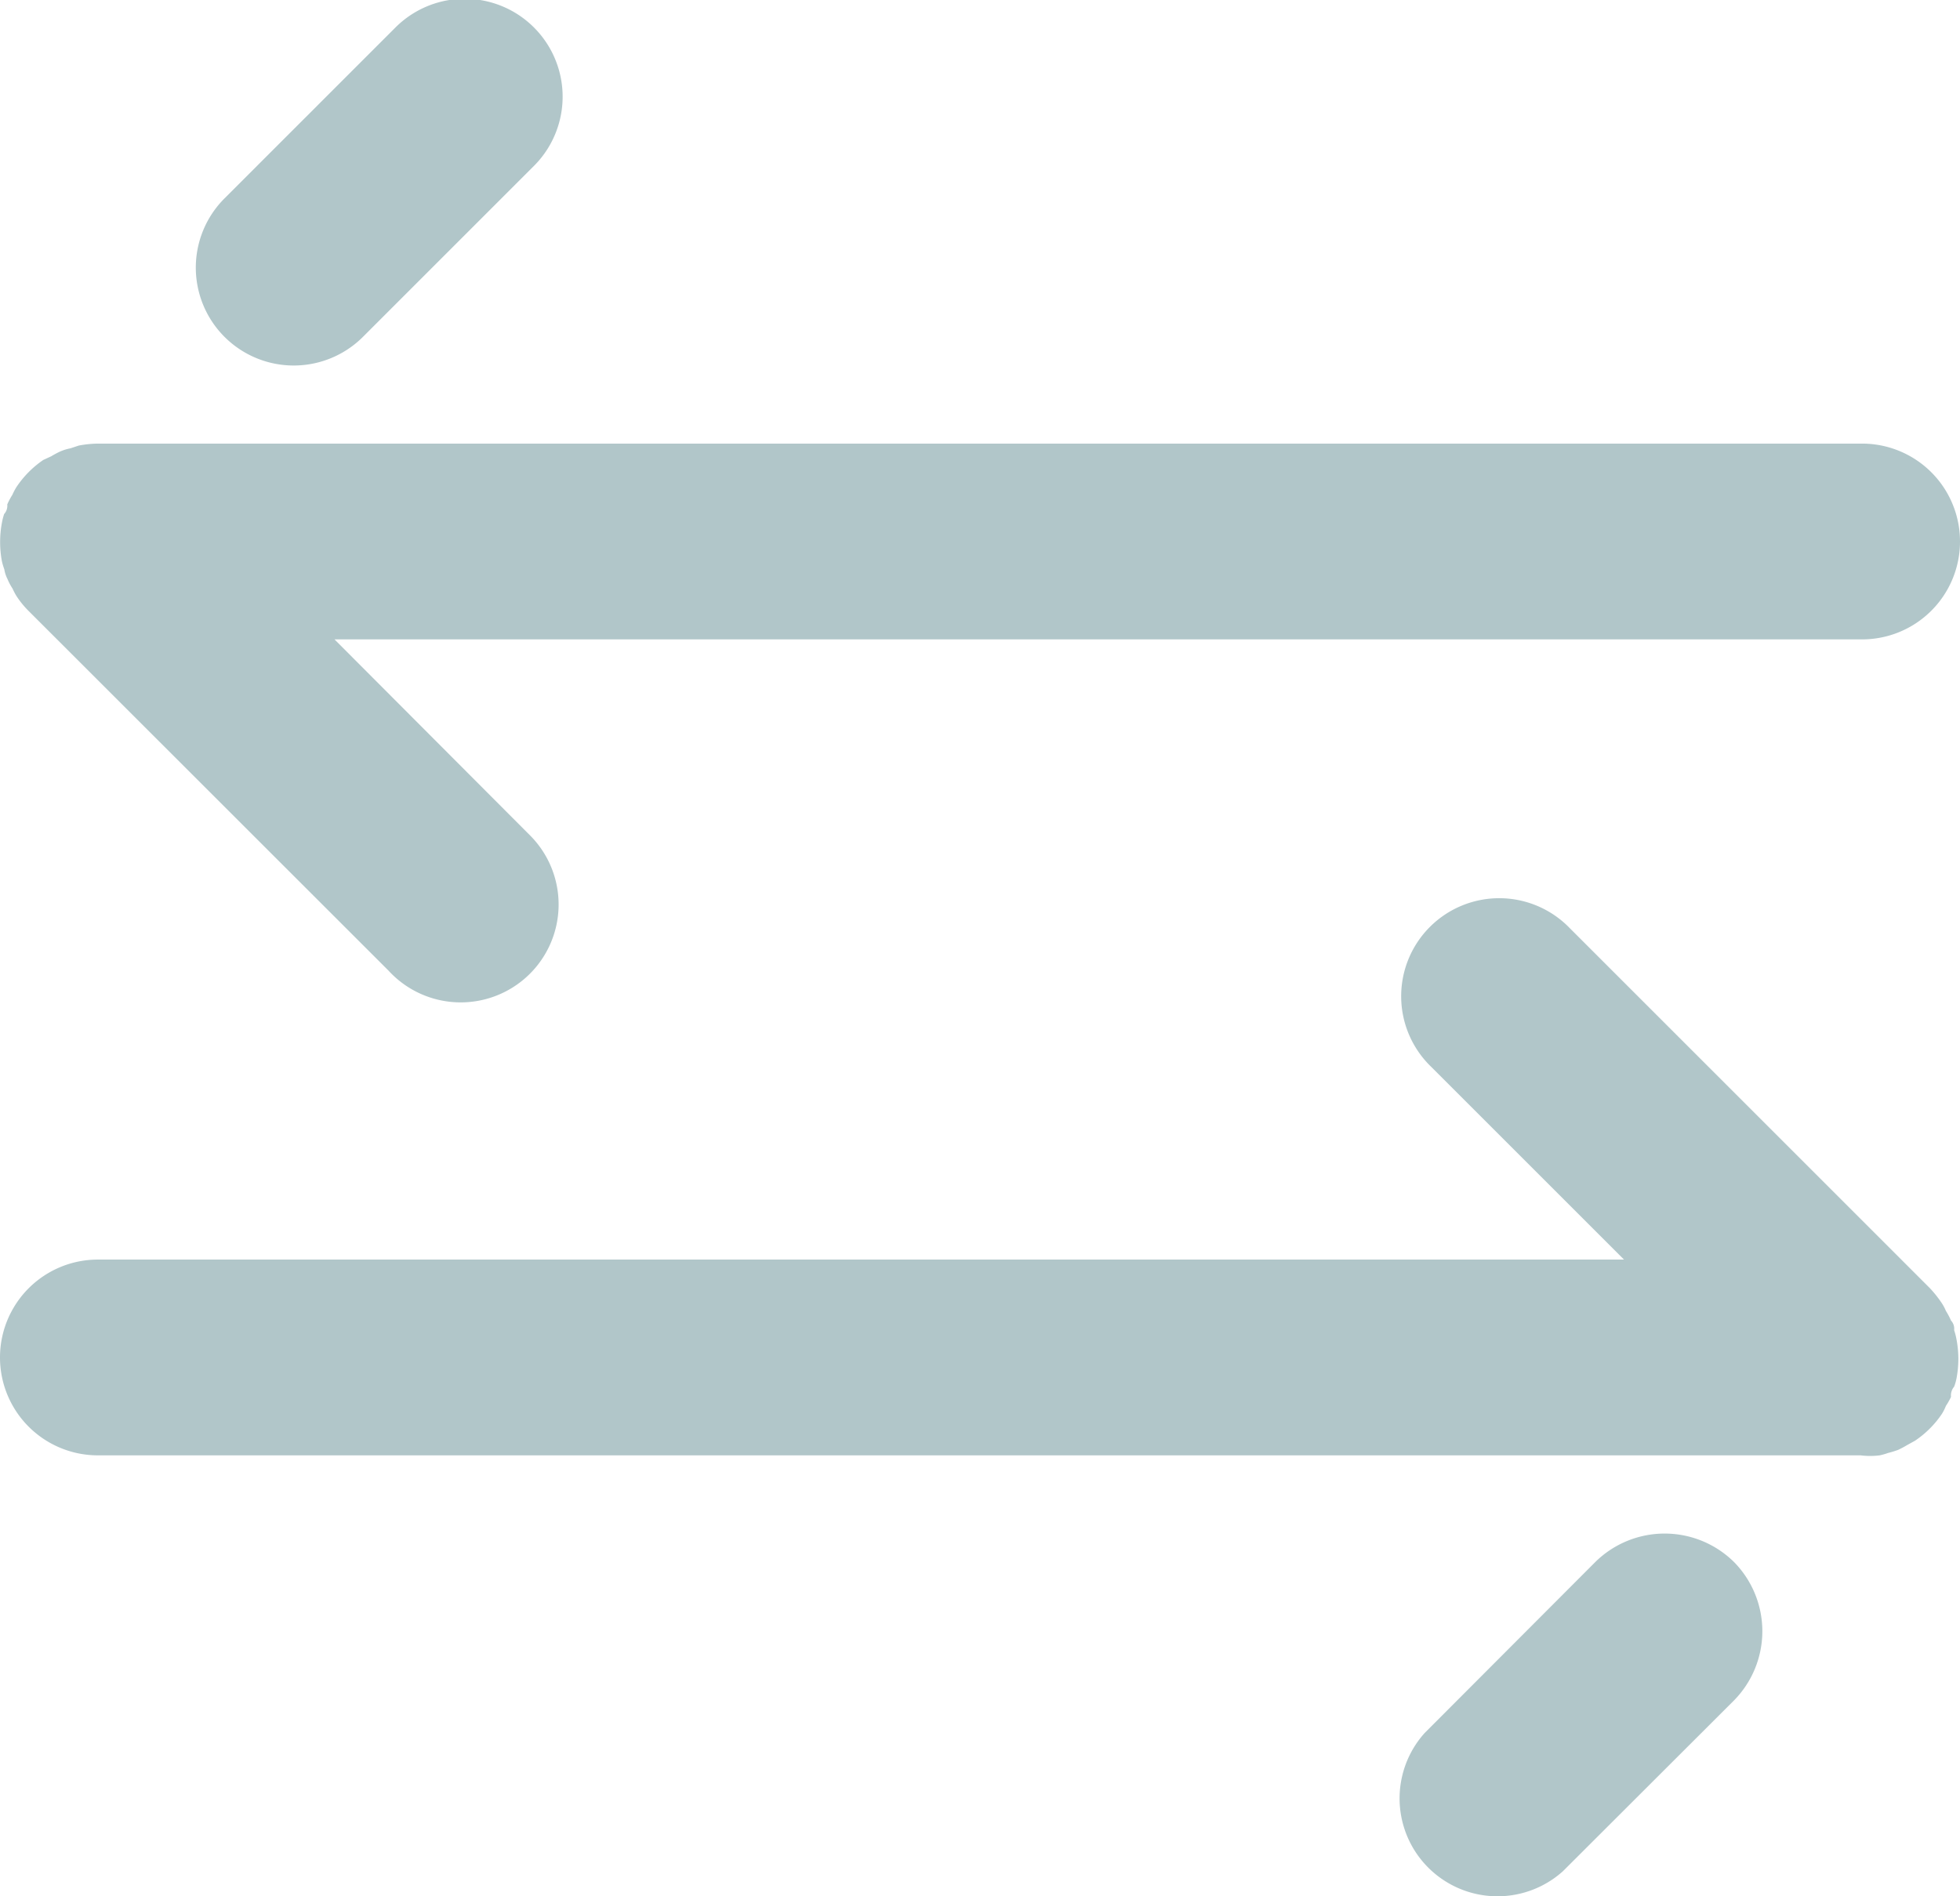
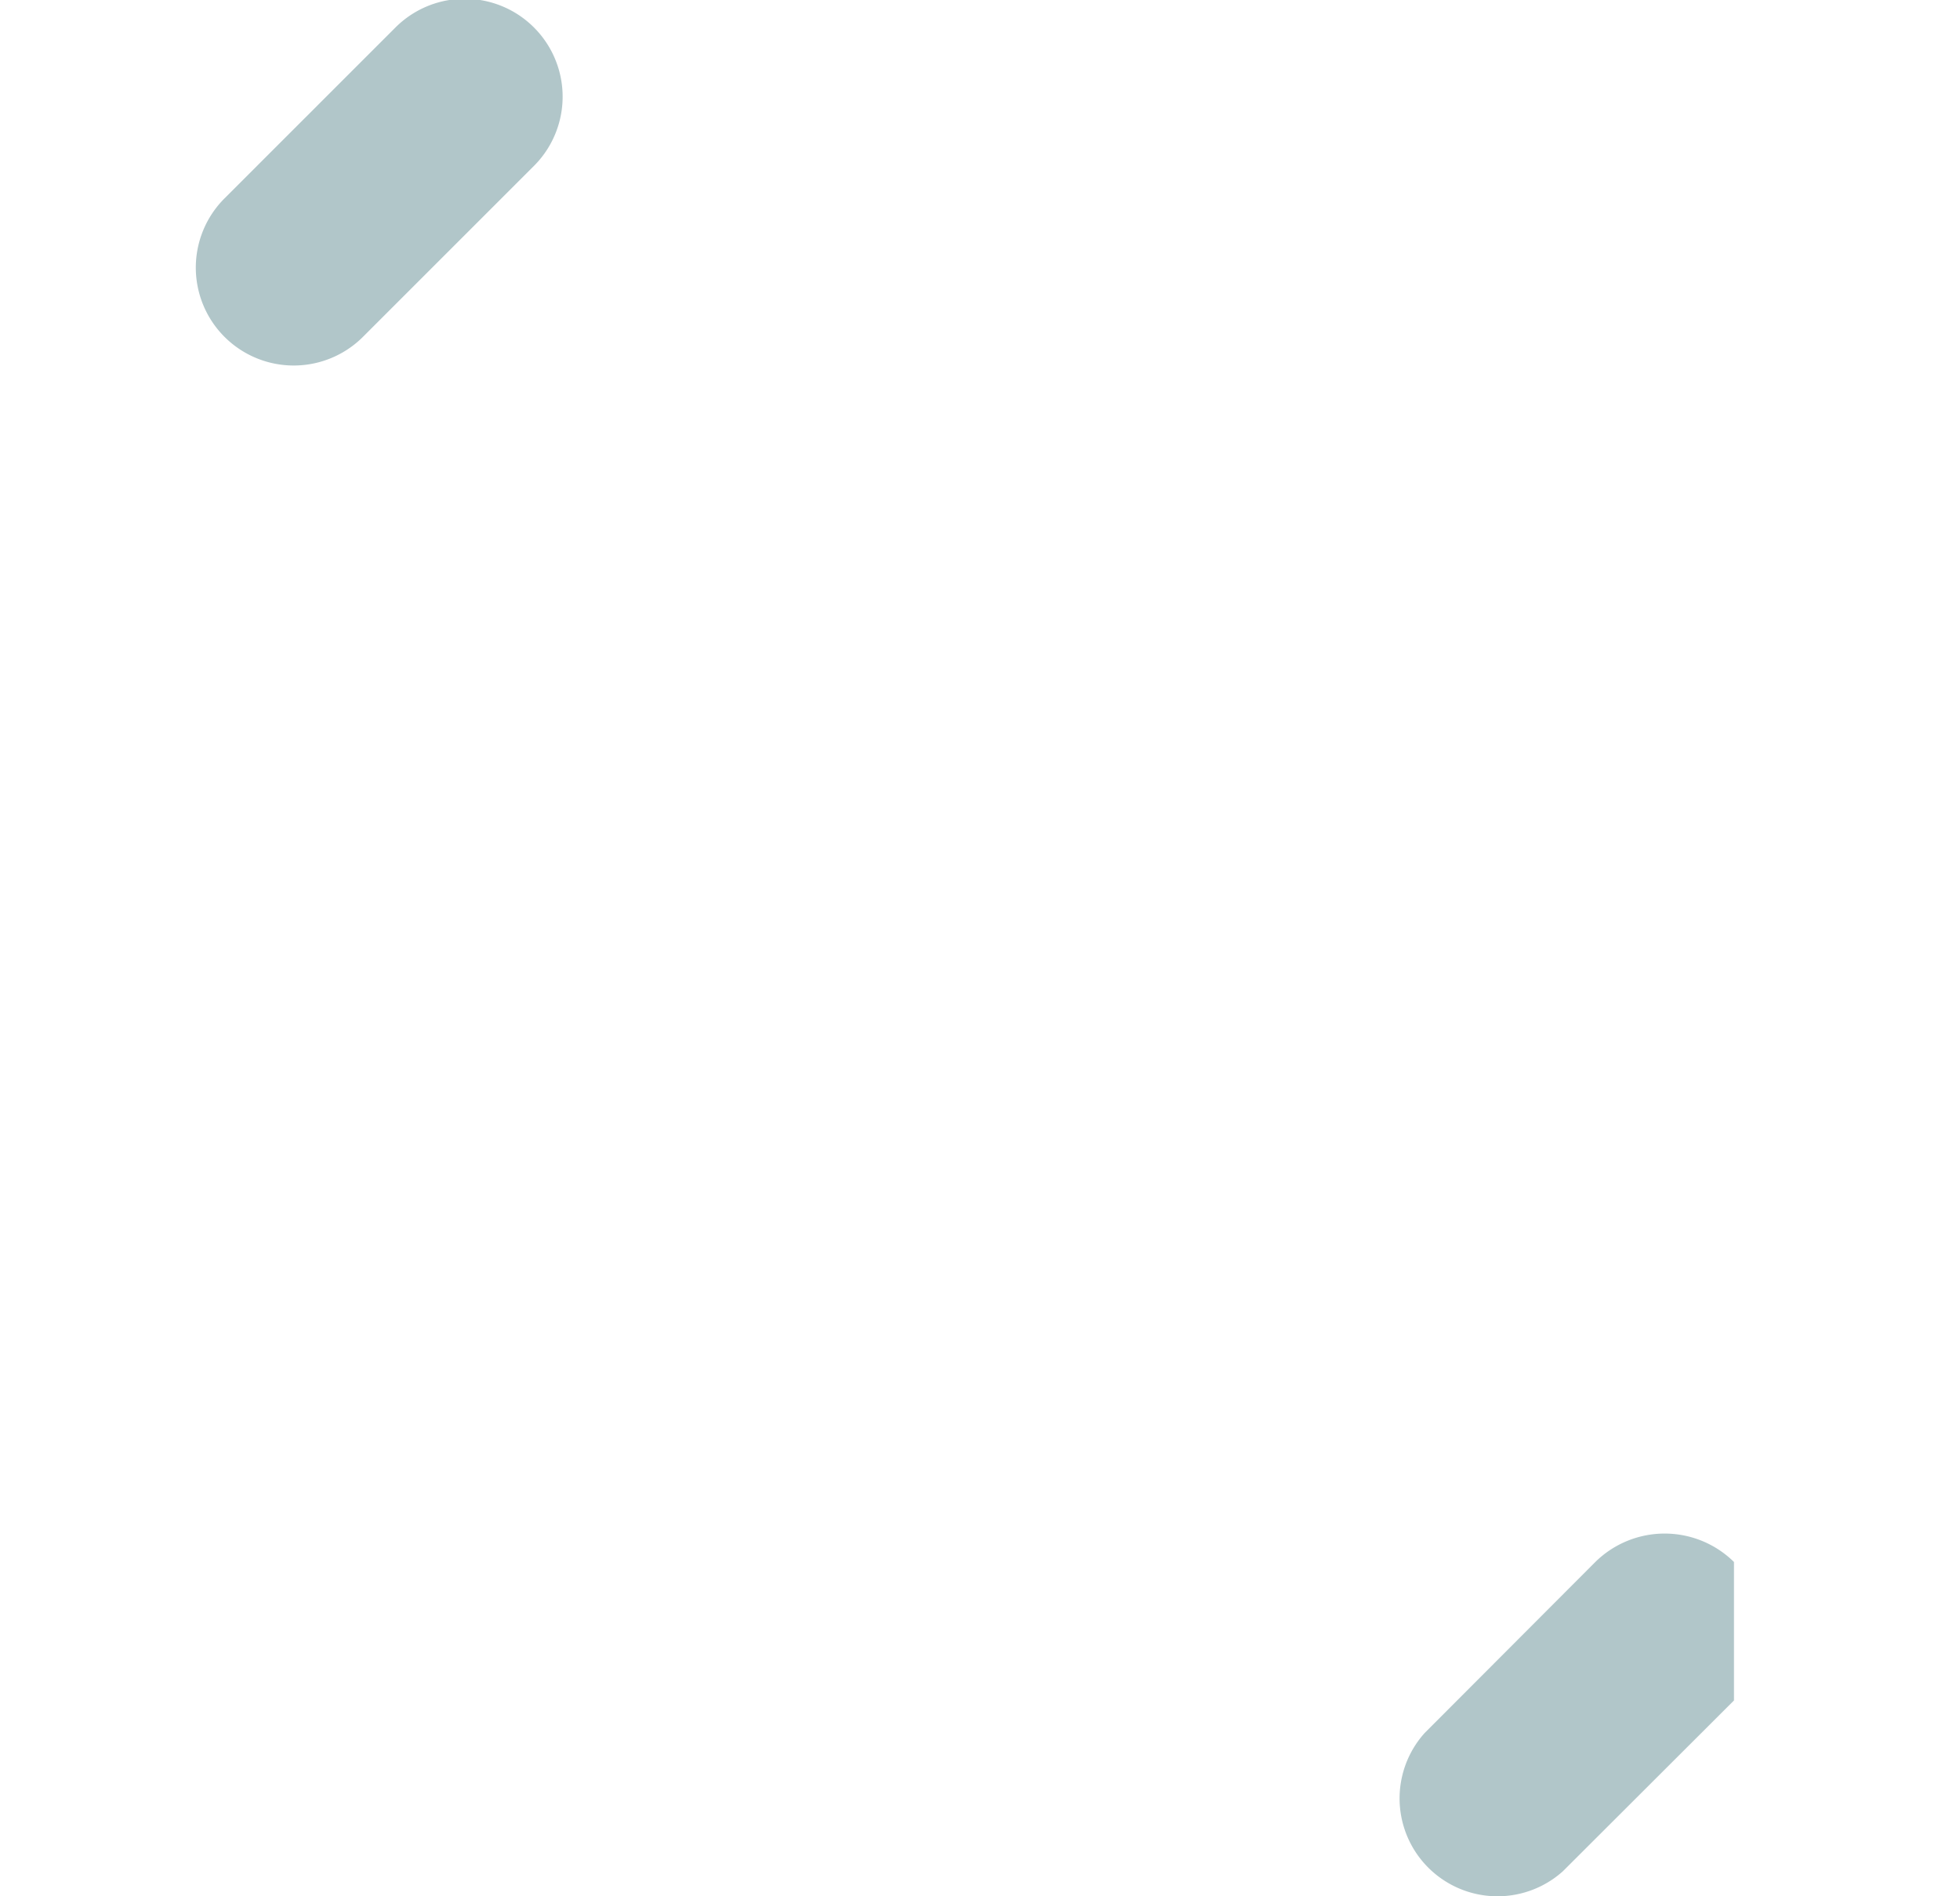
<svg xmlns="http://www.w3.org/2000/svg" width="40.757" height="39.442" viewBox="0 0 40.757 39.442">
  <defs>
    <style>.a{fill:#B1C6C9;}</style>
  </defs>
  <g transform="translate(0 -0.031)">
    <g transform="translate(0 0.031)">
-       <path class="a" d="M40.635,29.8a.248.248,0,0,0-.065-.2,1.51,1.51,0,0,0-.106-.2.935.935,0,0,0-.081-.155,2.428,2.428,0,0,0-.252-.318l-7.485-7.485a2.039,2.039,0,1,0-2.883,2.883l4.007,4.007H2.036a2.036,2.036,0,1,0,0,4.072H38.688a1.636,1.636,0,0,0,.4,0,1.276,1.276,0,0,0,.171-.049,2.12,2.12,0,0,0,.212-.065,2.044,2.044,0,0,0,.187-.1l.163-.09a2.051,2.051,0,0,0,.562-.562,1.014,1.014,0,0,0,.081-.163,1.366,1.366,0,0,0,.106-.187.282.282,0,0,1,.065-.212,1.026,1.026,0,0,0,.049-.171,2.174,2.174,0,0,0,0-.814A1.345,1.345,0,0,0,40.635,29.8ZM.09,13.975a.659.659,0,0,0,.065.2,1.152,1.152,0,0,0,.106.2,1.4,1.4,0,0,0,.081.155,1.923,1.923,0,0,0,.252.31L8.08,22.323A2.036,2.036,0,1,0,11.013,19.5l-.05-.05L6.956,15.432H38.721a2.036,2.036,0,1,0,0-4.072H2.036a2.256,2.256,0,0,0-.4.041l-.171.057a1.026,1.026,0,0,0-.212.065,2.044,2.044,0,0,0-.187.1L.9,11.7a2.069,2.069,0,0,0-.562.57,1.4,1.4,0,0,0-.081.155,1.51,1.51,0,0,0-.106.2.256.256,0,0,1-.065.2A1.276,1.276,0,0,0,.041,13a2.174,2.174,0,0,0,0,.814A1.39,1.39,0,0,0,.09,13.975Z" transform="translate(0 -2.133)" />
      <g transform="translate(4.097)">
-         <path class="a" d="M36.991,32.52a2.053,2.053,0,0,0-2.883,0l-3.551,3.559a2.036,2.036,0,0,0,2.875,2.875L36.991,35.4A2.053,2.053,0,0,0,36.991,32.52ZM9.16.6,5.6,4.16A2.036,2.036,0,0,0,8.484,7.035l3.551-3.551A2.036,2.036,0,0,0,9.16.6Z" transform="translate(-5.031 -0.031)" />
+         <path class="a" d="M36.991,32.52a2.053,2.053,0,0,0-2.883,0l-3.551,3.559a2.036,2.036,0,0,0,2.875,2.875L36.991,35.4ZM9.16.6,5.6,4.16A2.036,2.036,0,0,0,8.484,7.035l3.551-3.551A2.036,2.036,0,0,0,9.16.6Z" transform="translate(-5.031 -0.031)" />
      </g>
    </g>
  </g>
</svg>